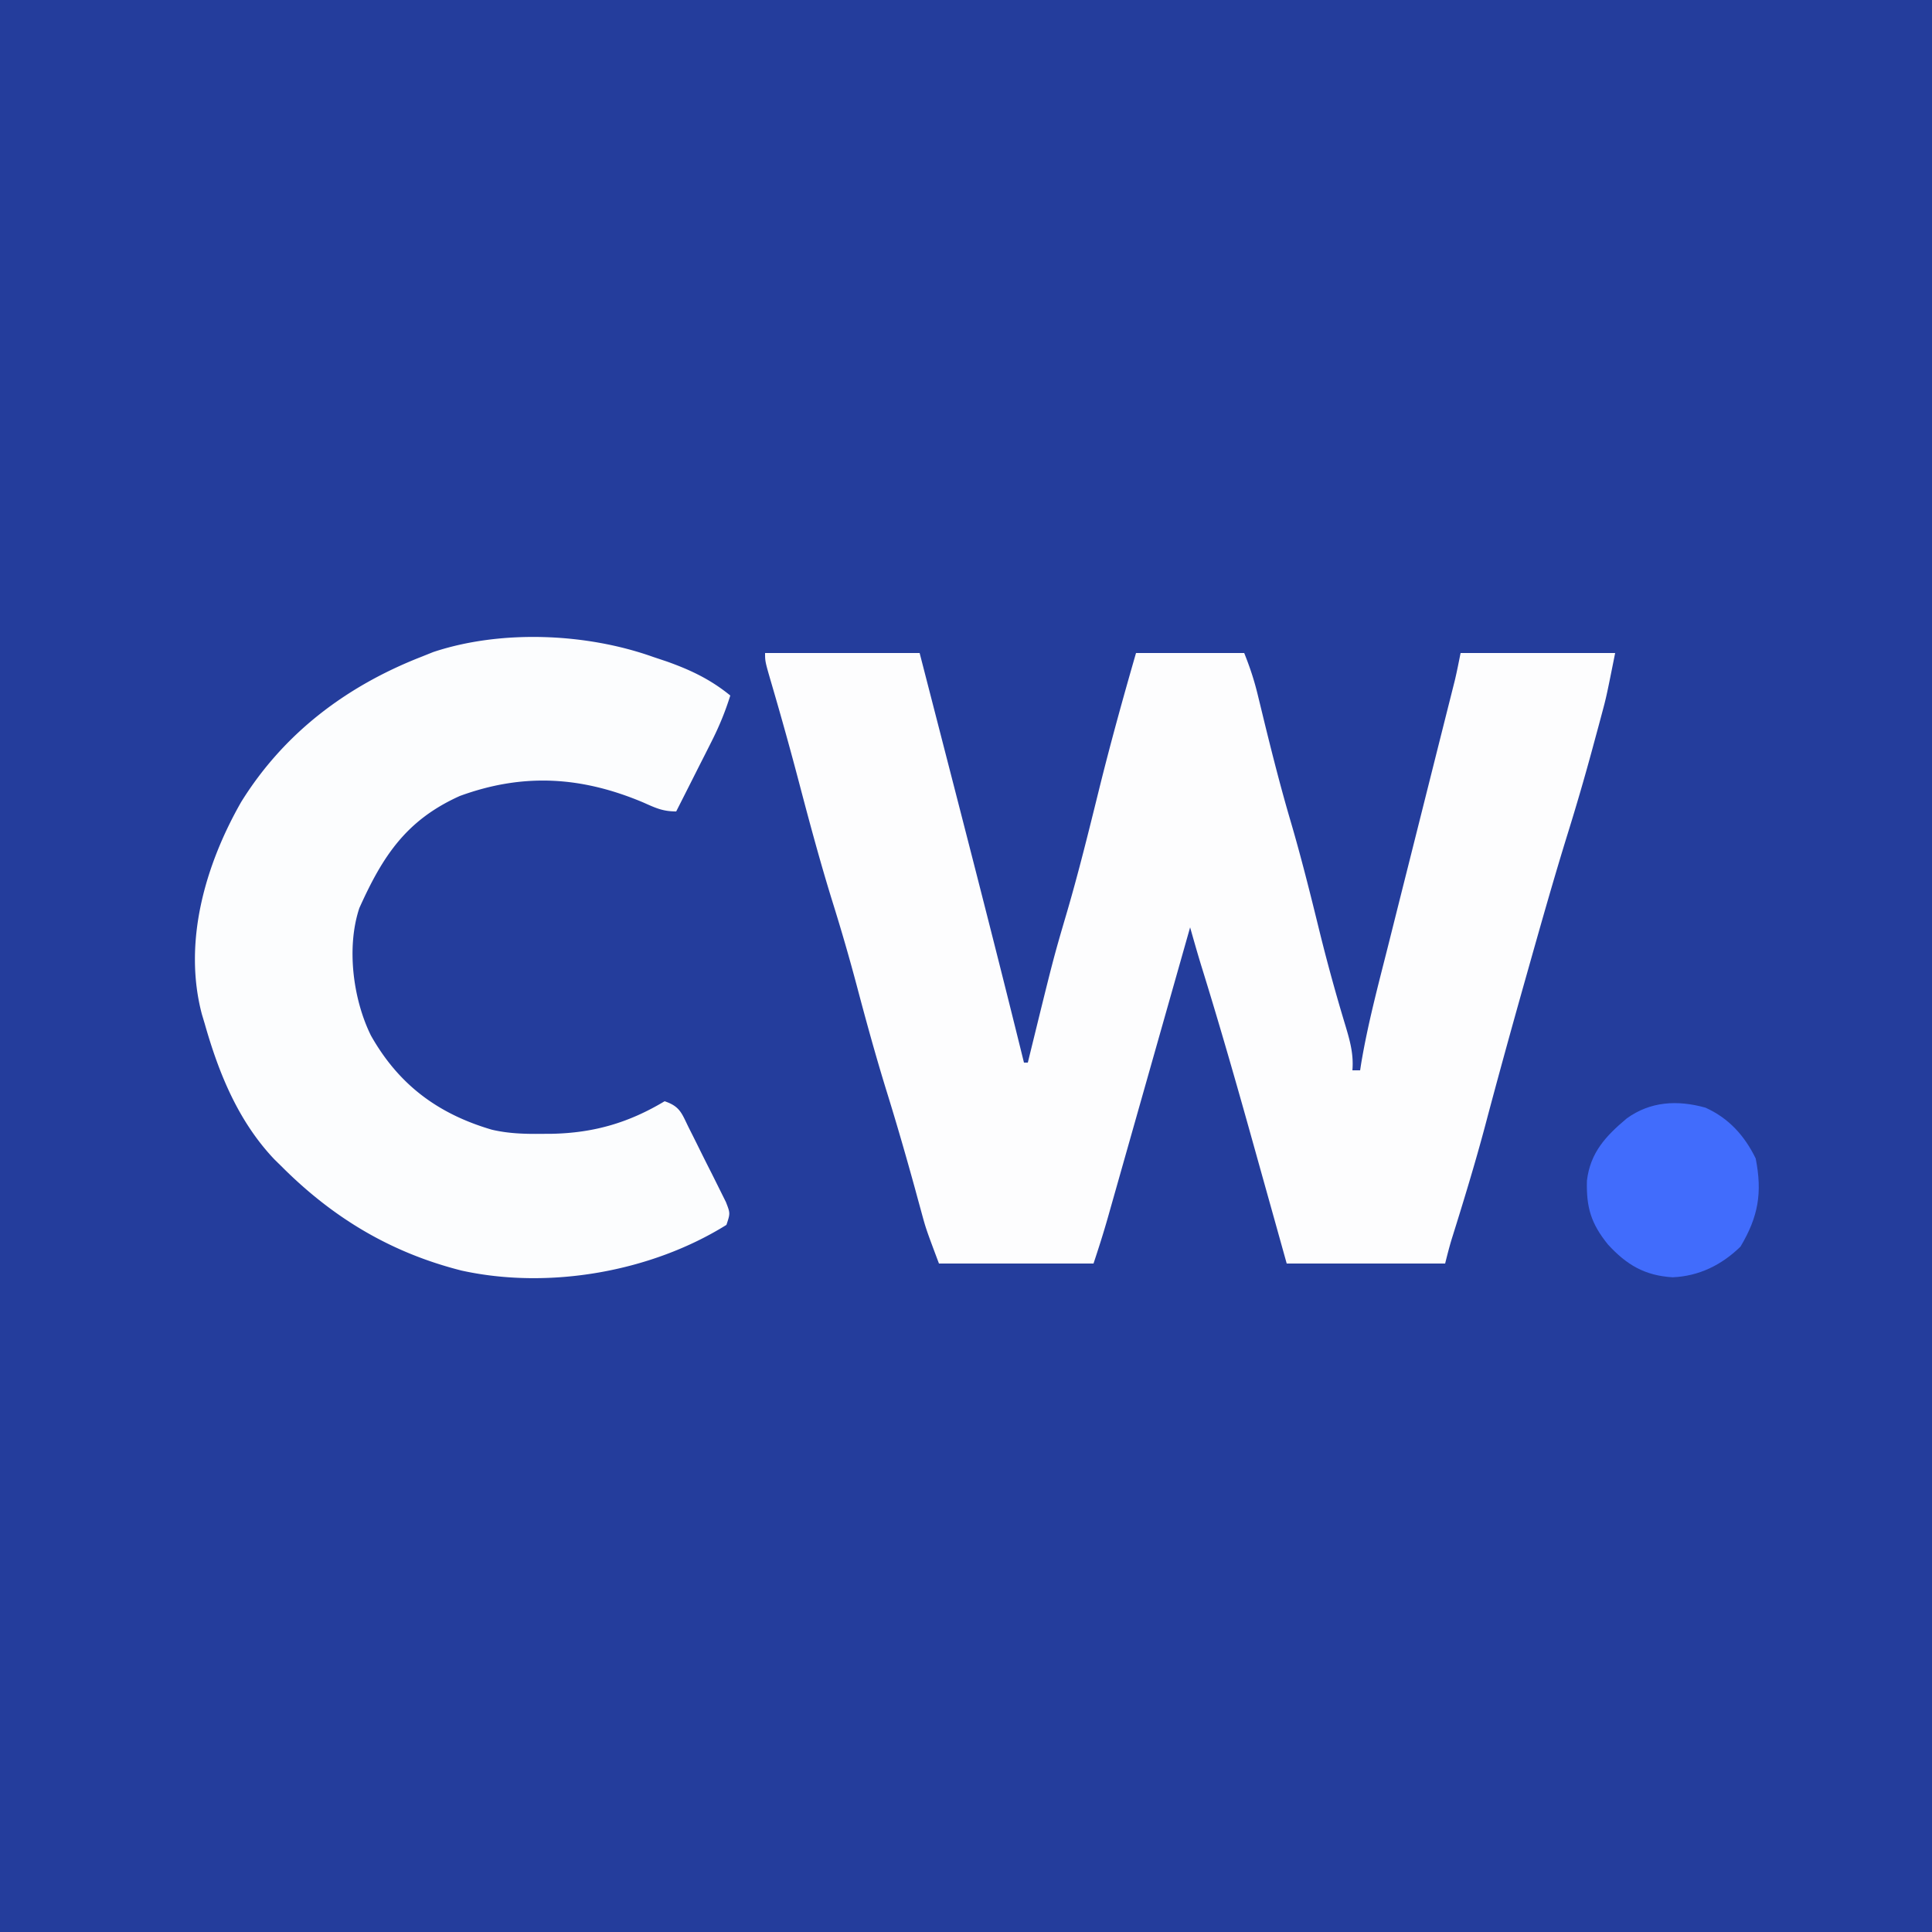
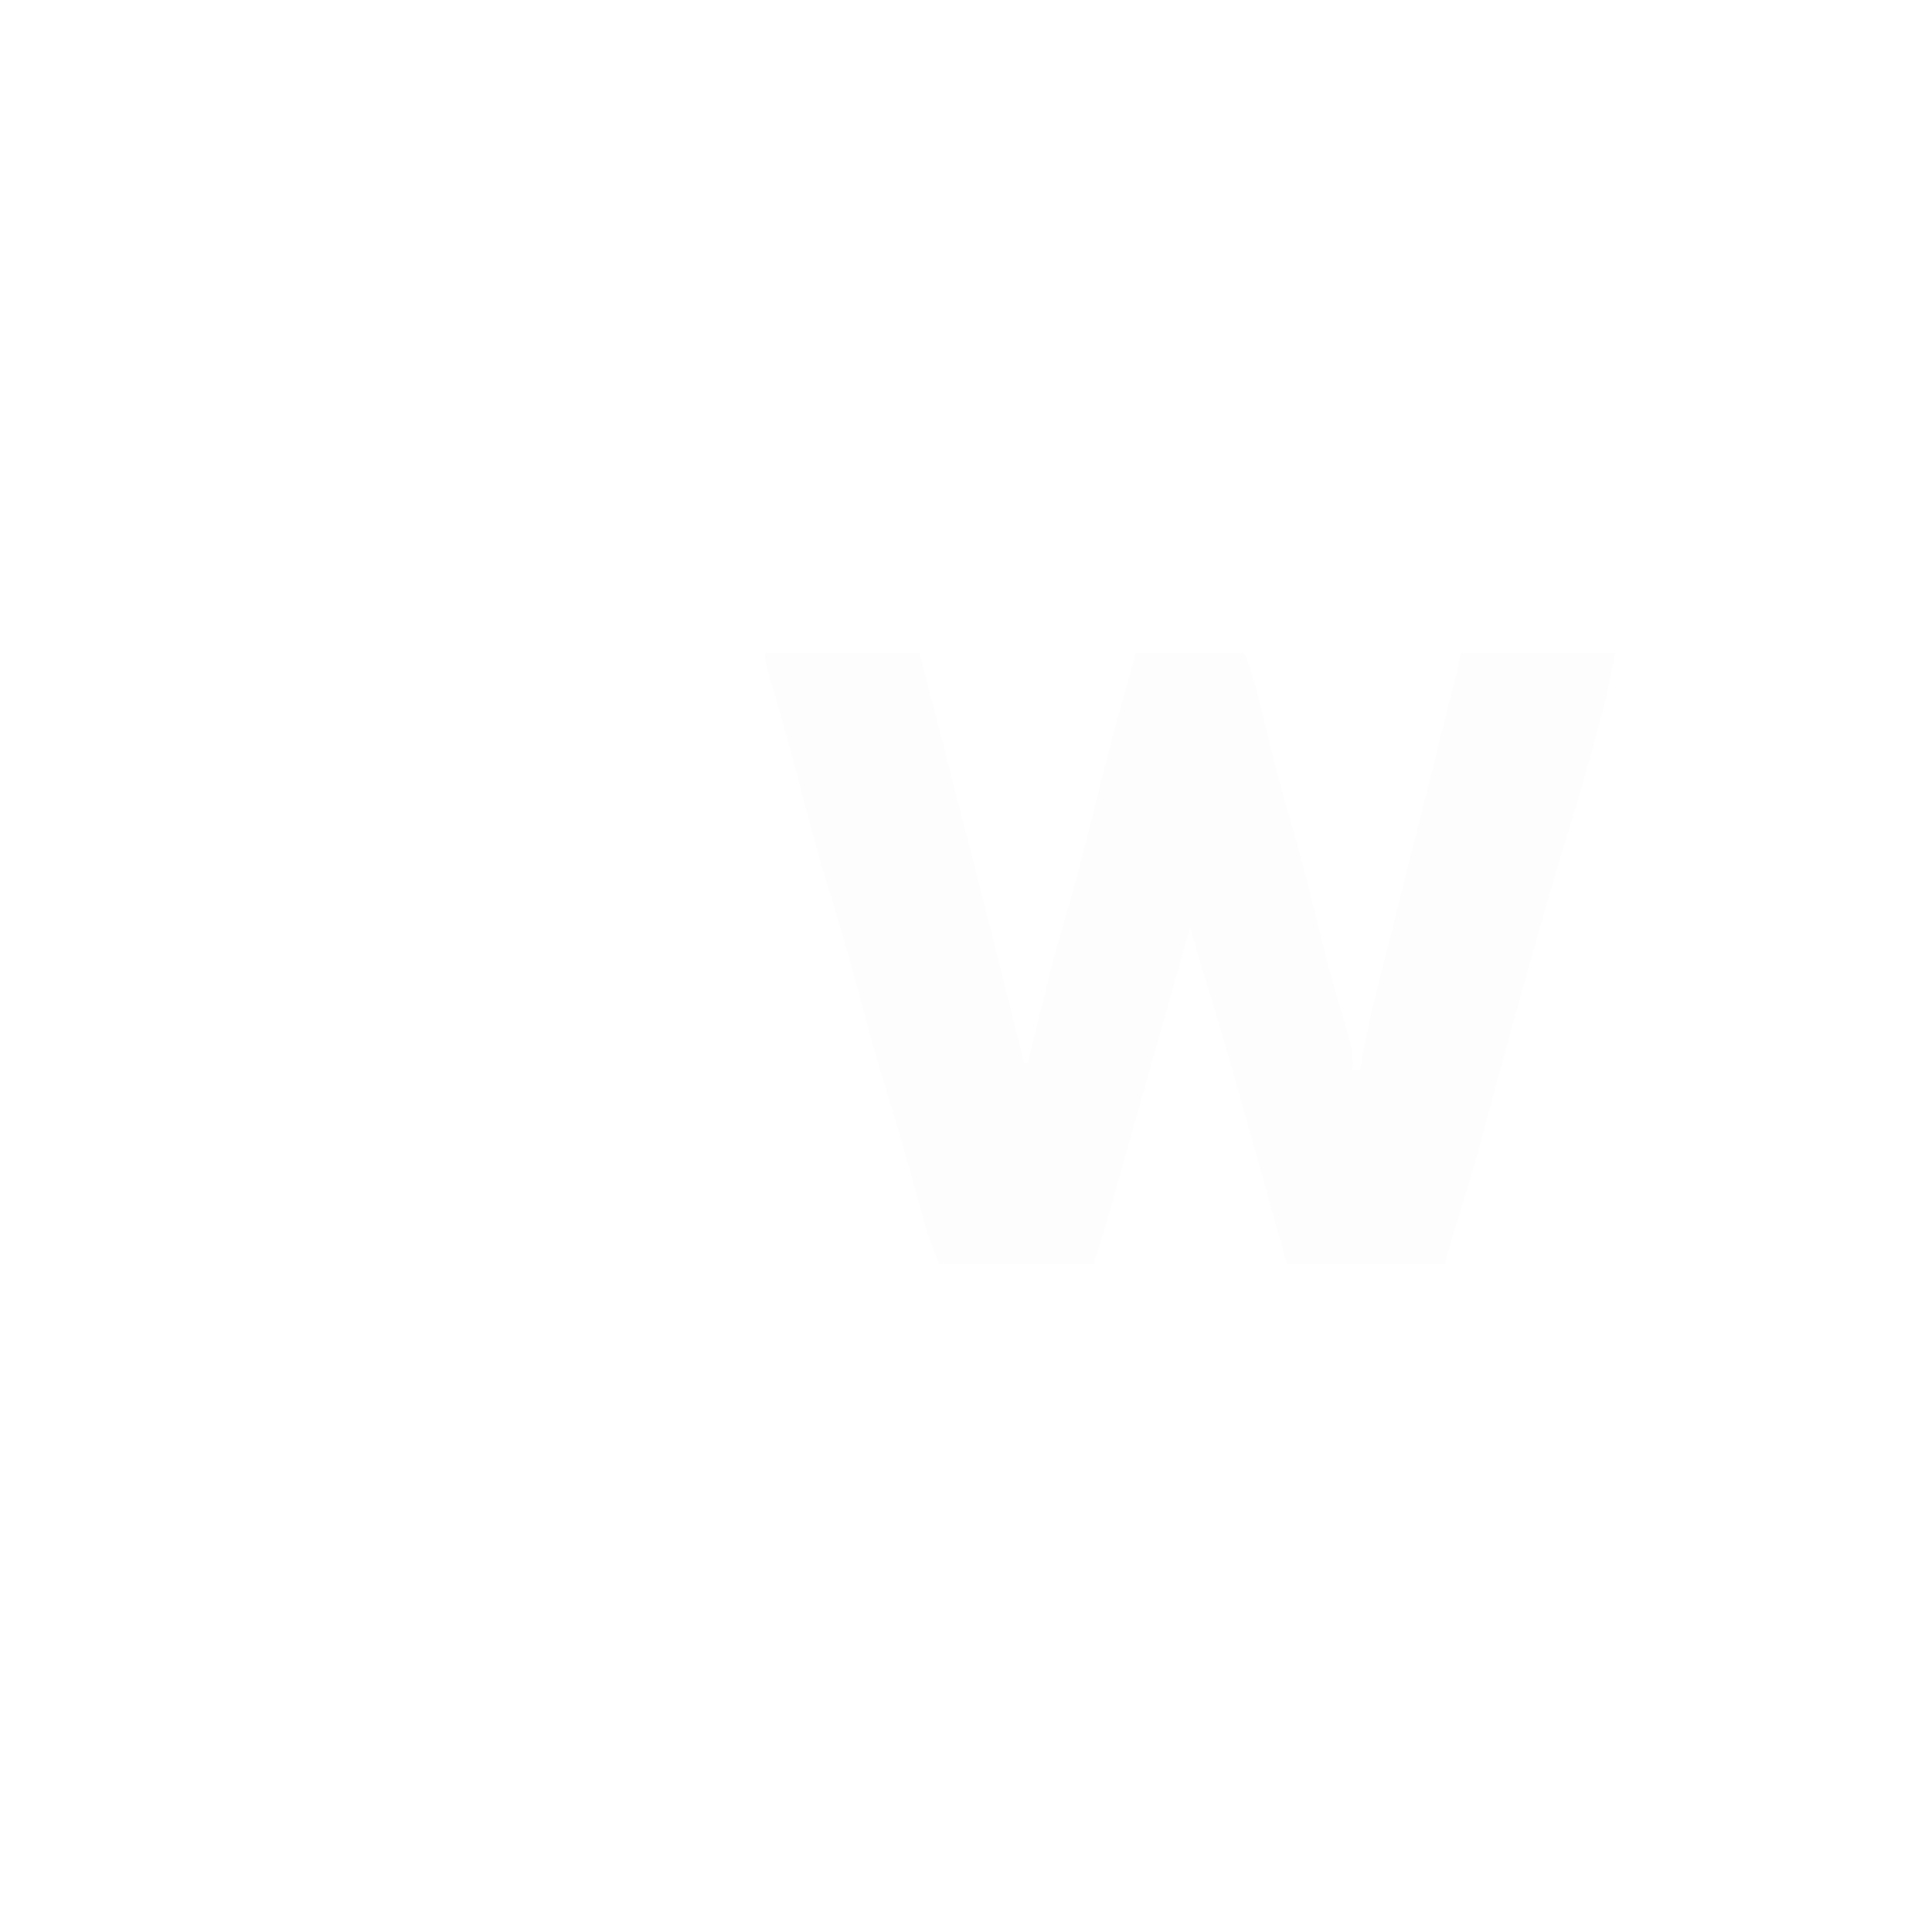
<svg xmlns="http://www.w3.org/2000/svg" data-bbox="0 0 500 500" height="500" width="500" data-type="color">
  <g>
-     <path fill="#243D9C" d="M0 0h500v500H0z" data-color="1" />
    <path fill="#FDFDFE" d="M198 169h40q4.221 16.374 8.438 32.75l.624 2.426c6.07 23.585 12.112 47.177 17.938 70.824h1l.547-2.237c6.086-24.8 6.086-24.8 9.453-36.263 3.113-10.61 5.75-21.33 8.402-32.062 2.94-11.888 6.202-23.674 9.598-35.438h28c1.494 3.735 2.582 7.01 3.516 10.875l.843 3.451.891 3.674c2.1 8.548 4.266 17.055 6.75 25.5 2.73 9.298 5.072 18.675 7.38 28.086a484 484 0 0 0 6.843 24.932c1.172 3.93 2.121 7.328 1.777 11.482h2l.255-1.667c1.712-10.255 4.394-20.284 6.936-30.356l1.532-6.105q2.005-7.993 4.018-15.984 3.226-12.819 6.442-25.641 1.123-4.469 2.248-8.936l1.376-5.473.631-2.5.582-2.318.503-1.999c.55-2.327 1.008-4.676 1.477-7.021h40c-2.255 11.274-2.255 11.274-3.48 15.855l-.827 3.093-.88 3.24-.943 3.485a617 617 0 0 1-5.995 20.577c-3.662 11.796-7.019 23.677-10.375 35.563l-.866 3.067c-3.525 12.493-6.979 25-10.3 37.547-2.639 9.885-5.63 19.658-8.689 29.42-.61 2.034-1.13 4.093-1.645 6.153h-41l-3.254-11.66-2.636-9.425q-1.375-4.912-2.746-9.827c-4.355-15.613-8.813-31.18-13.628-46.657-.949-3.133-1.842-6.282-2.736-9.431l-.86 3.035q-4.014 14.17-8.033 28.337l-4.13 14.568q-1.991 7.033-3.987 14.064l-1.519 5.36q-1.064 3.76-2.133 7.52l-.63 2.23c-1.14 4.005-2.39 7.93-3.708 11.886h-40c-3.37-8.986-3.37-8.986-4.578-13.441l-.818-2.98-.854-3.142c-2.295-8.332-4.688-16.62-7.25-24.875-2.858-9.235-5.406-18.533-7.877-27.88a520 520 0 0 0-6.06-20.932c-3.162-10.165-5.929-20.42-8.635-30.715a948 948 0 0 0-7.202-25.918C198 171.2 198 171.2 198 169" data-color="2" />
-     <path fill="#FCFDFE" d="m169 170 3.598 1.203c6.187 2.204 11.305 4.648 16.402 8.797-1.298 4.151-2.86 7.956-4.82 11.836l-1.621 3.223-1.684 3.316-1.707 3.387A3563 3563 0 0 1 175 210c-3.474 0-5.337-.902-8.5-2.312-15.995-6.751-31.095-7.693-47.5-1.688-13.916 6.253-19.984 15.626-26 29-3.38 10.141-1.649 23.592 3 33 7.213 12.782 17.414 20.29 31.278 24.36 4.337 1.02 8.533 1.129 12.972 1.077l2.758-.018c10.76-.247 19.752-2.875 28.992-8.419 4.14 1.38 4.454 3.263 6.39 7.117l.937 1.858q.975 1.946 1.936 3.899a564 564 0 0 0 2.995 5.958q.943 1.892 1.883 3.785l1.735 3.488C189 314 189 314 188 317c-19.558 12.181-45.968 16.79-68.56 11.82C101.167 324.19 86.243 315.223 73 302l-2.023-1.988C61.665 290.173 56.645 277.824 53 265l-.746-2.488c-4.952-18.68.88-38.7 10.164-54.965C73.484 189.732 89.652 177.569 109 170l3.129-1.254C129.65 162.92 151.678 163.832 169 170" data-color="3" />
-     <path fill="#416CFC" d="M441.352 286.652c6.058 2.725 10.132 7.247 13.023 13.16 1.748 8.914.678 15.06-3.937 22.813-4.877 4.752-10.71 7.641-17.563 7.937-7.224-.44-11.91-3.222-16.75-8.5-4.363-5.417-5.615-9.56-5.43-16.508.867-7.266 4.868-11.542 10.305-16.109 6.114-4.418 13.091-4.807 20.352-2.793" data-color="4" />
  </g>
</svg>